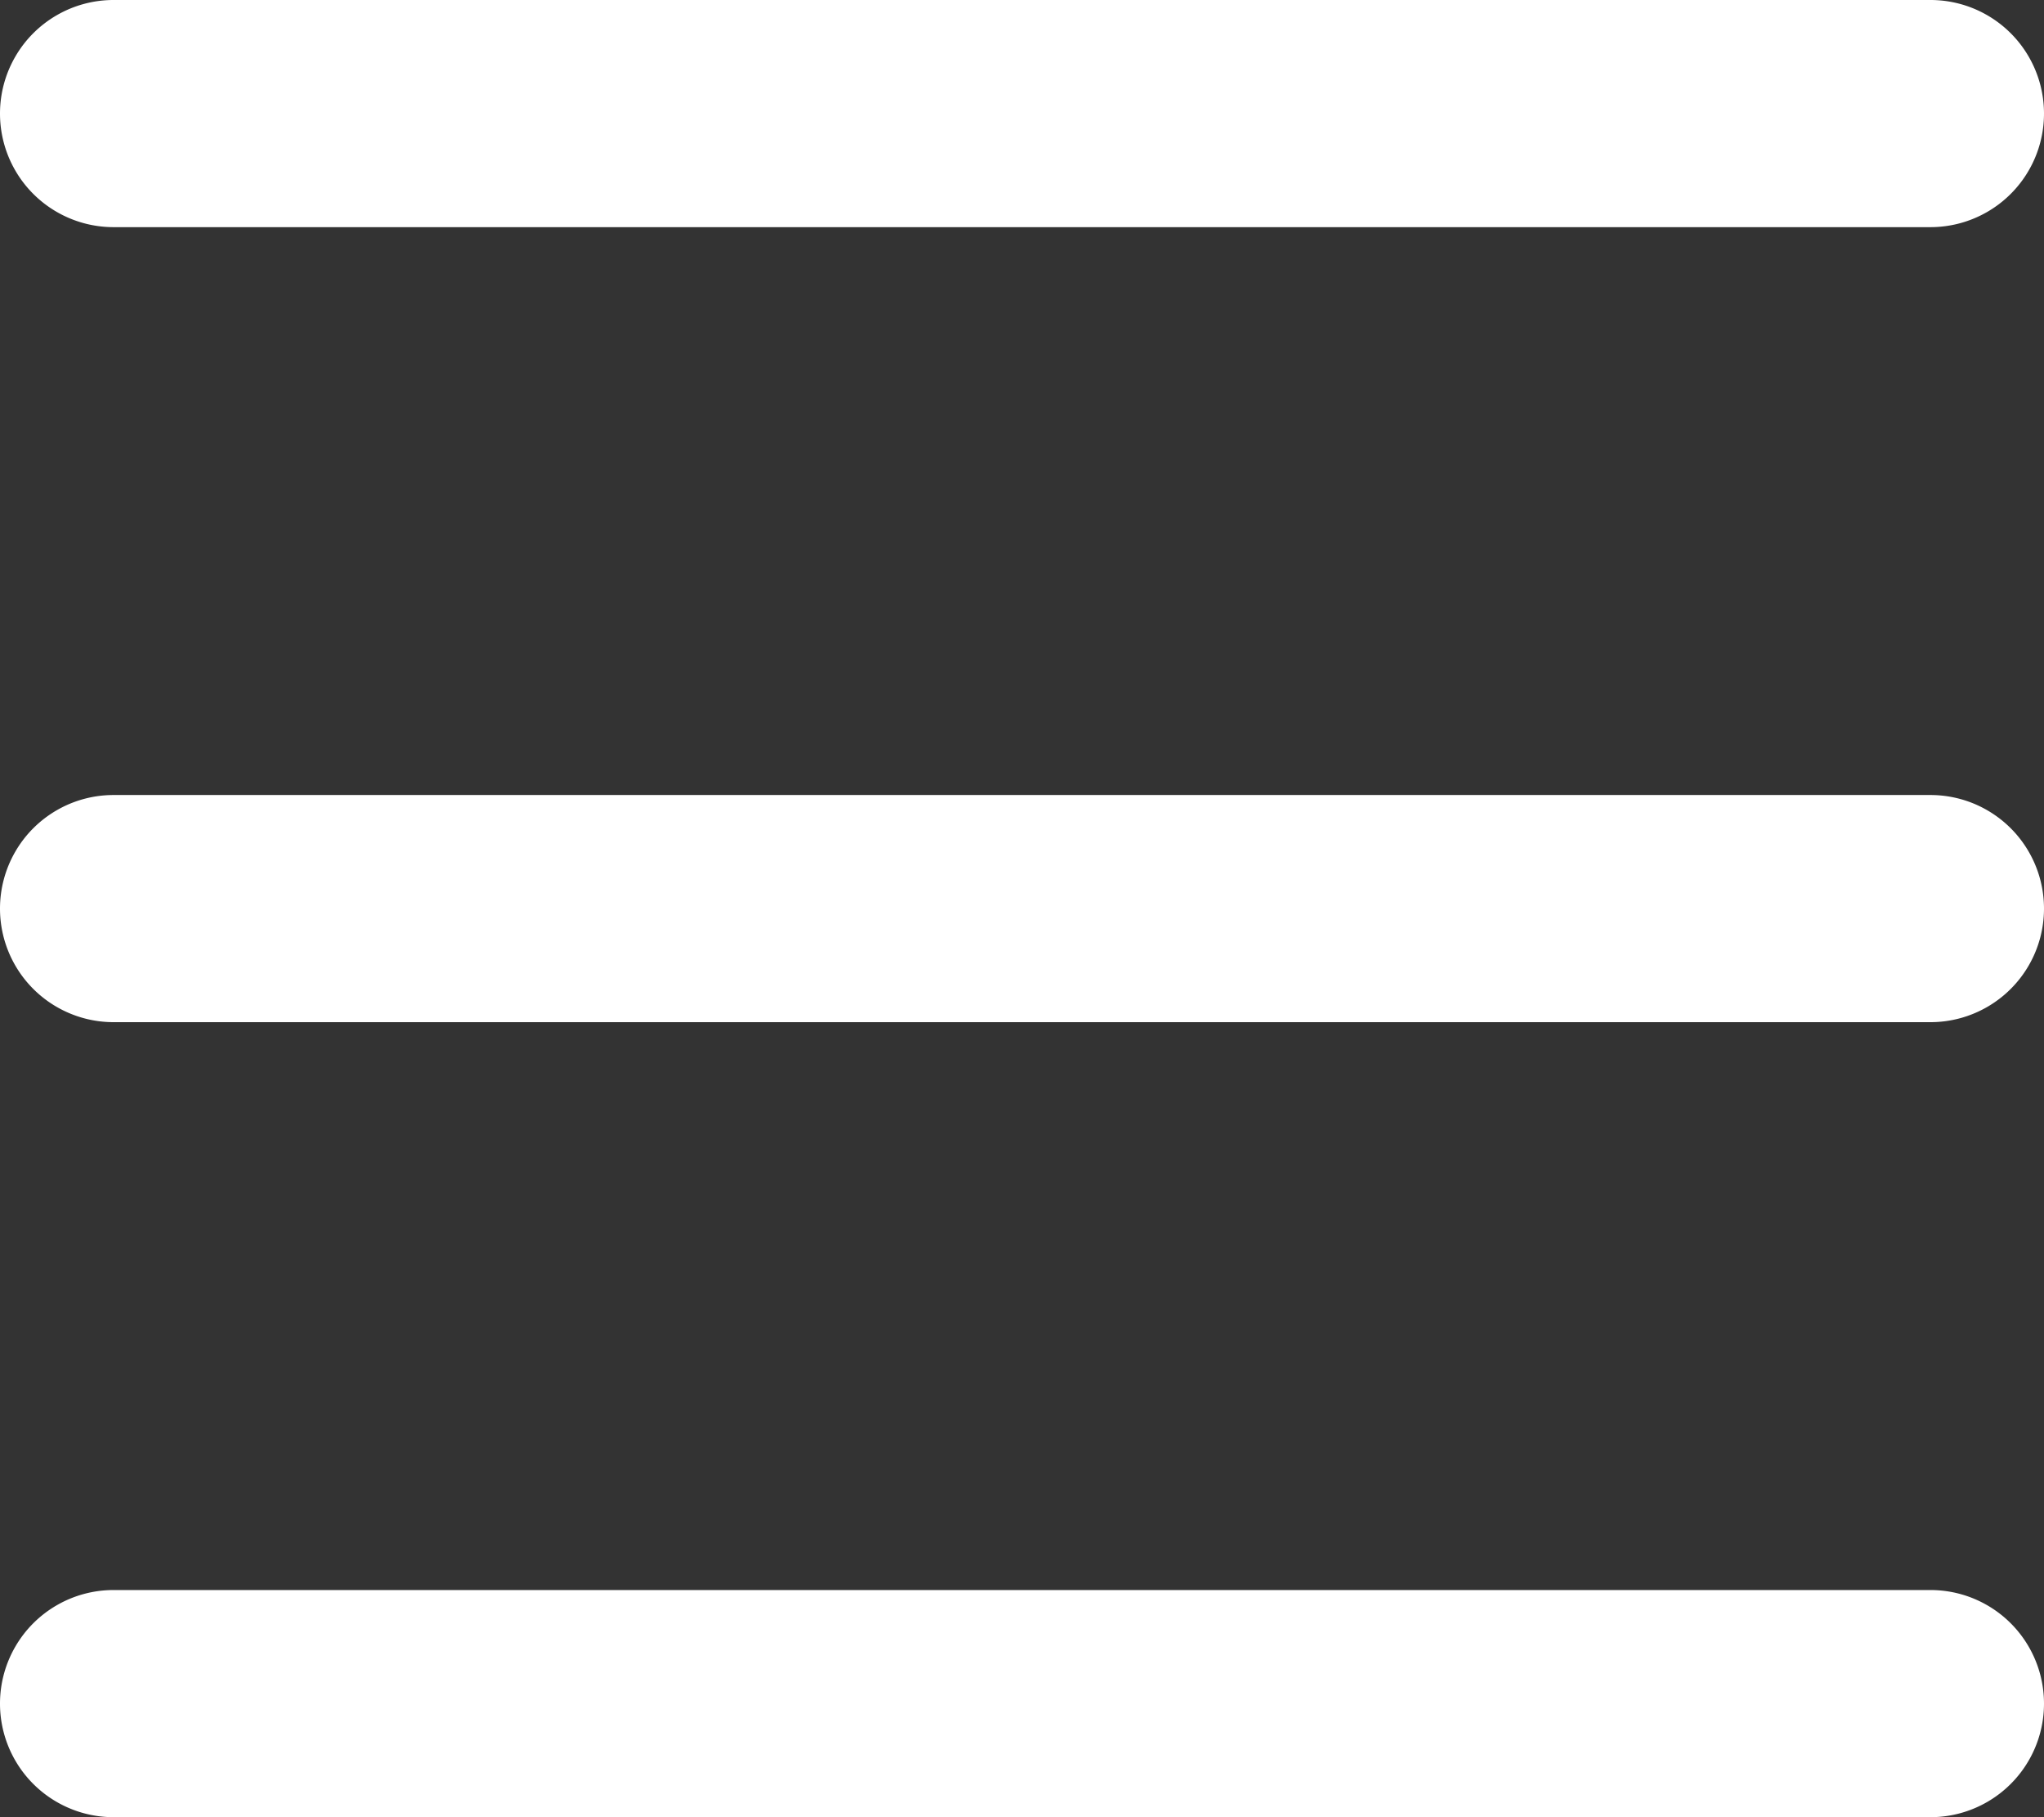
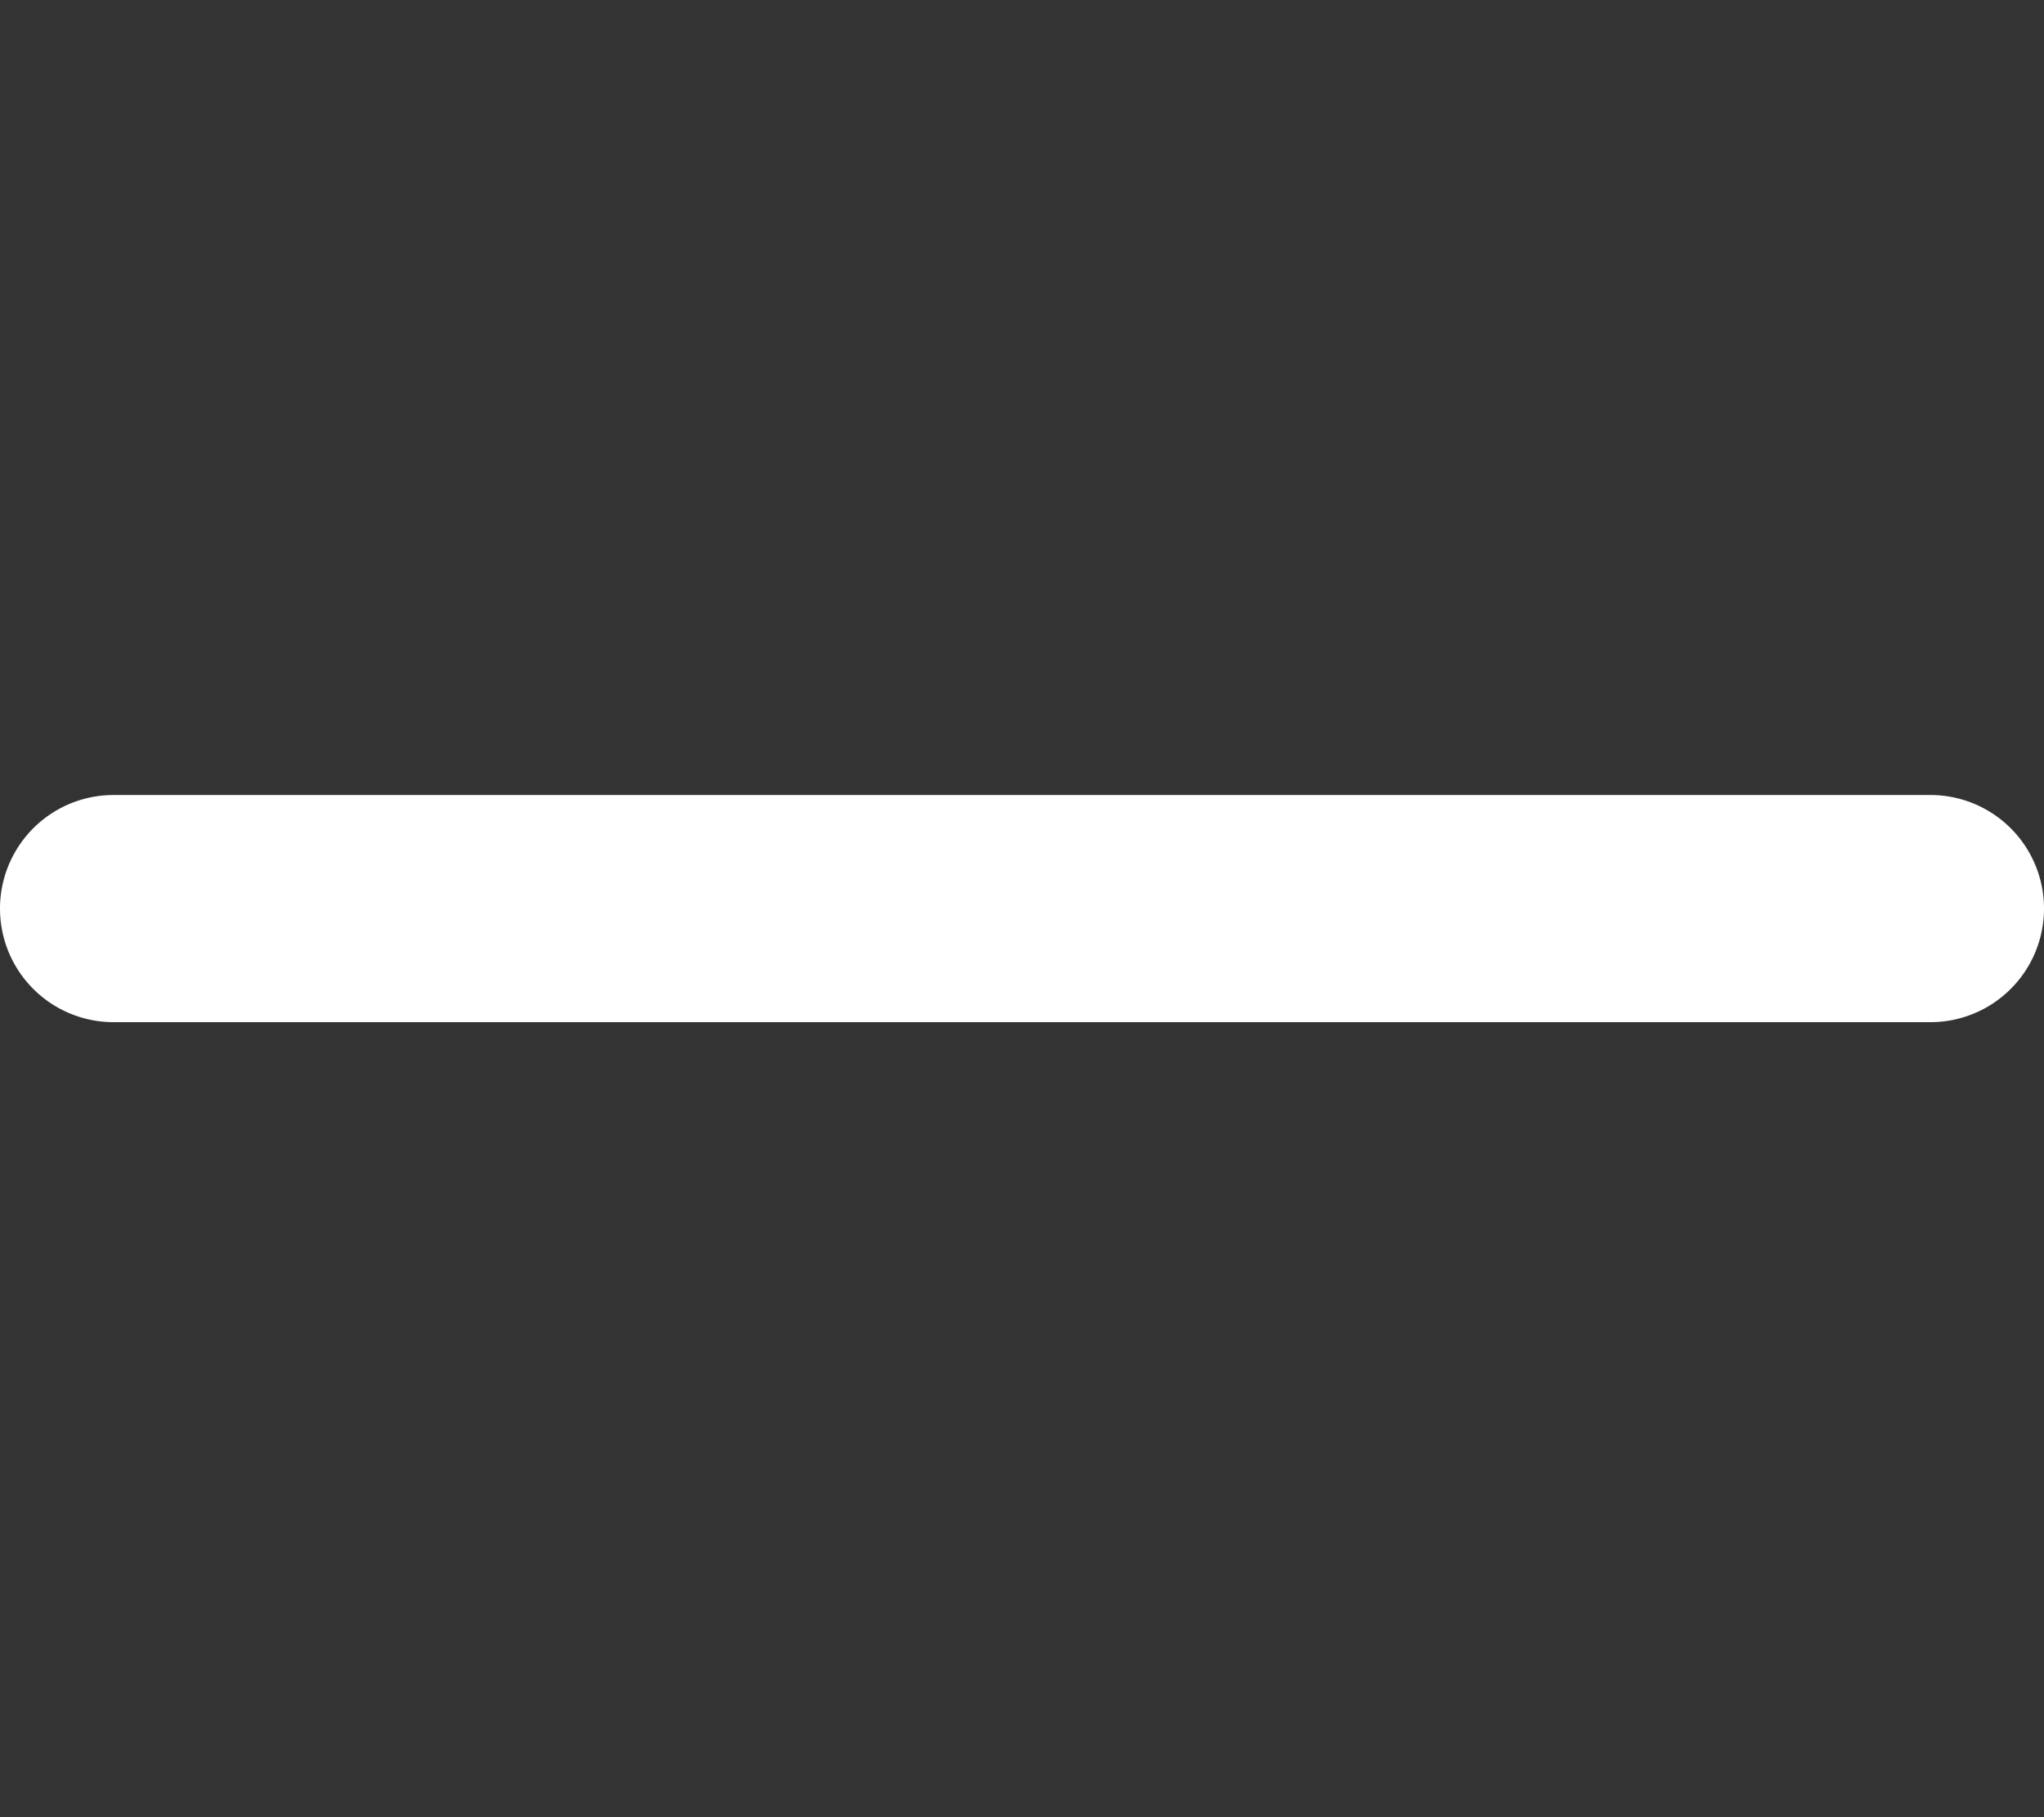
<svg xmlns="http://www.w3.org/2000/svg" id="Capa_1" data-name="Capa 1" viewBox="0 0 18 16">
  <rect x="0" y="0" width="18" height="16" fill="#333333" stroke="none" />
  <defs>
    <style>.cls-1{fill:#fff;}</style>
  </defs>
  <title>menu</title>
-   <path class="cls-1" d="M1196,50h-16a1,1,0,0,1,0-2h16A1,1,0,0,1,1196,50Z" transform="translate(-1179 -48)" />
  <path class="cls-1" d="M1196,57h-16a1,1,0,0,1,0-2h16A1,1,0,0,1,1196,57Z" transform="translate(-1179 -48)" />
-   <path class="cls-1" d="M1196,64h-16a1,1,0,0,1,0-2h16A1,1,0,0,1,1196,64Z" transform="translate(-1179 -48)" />
</svg>